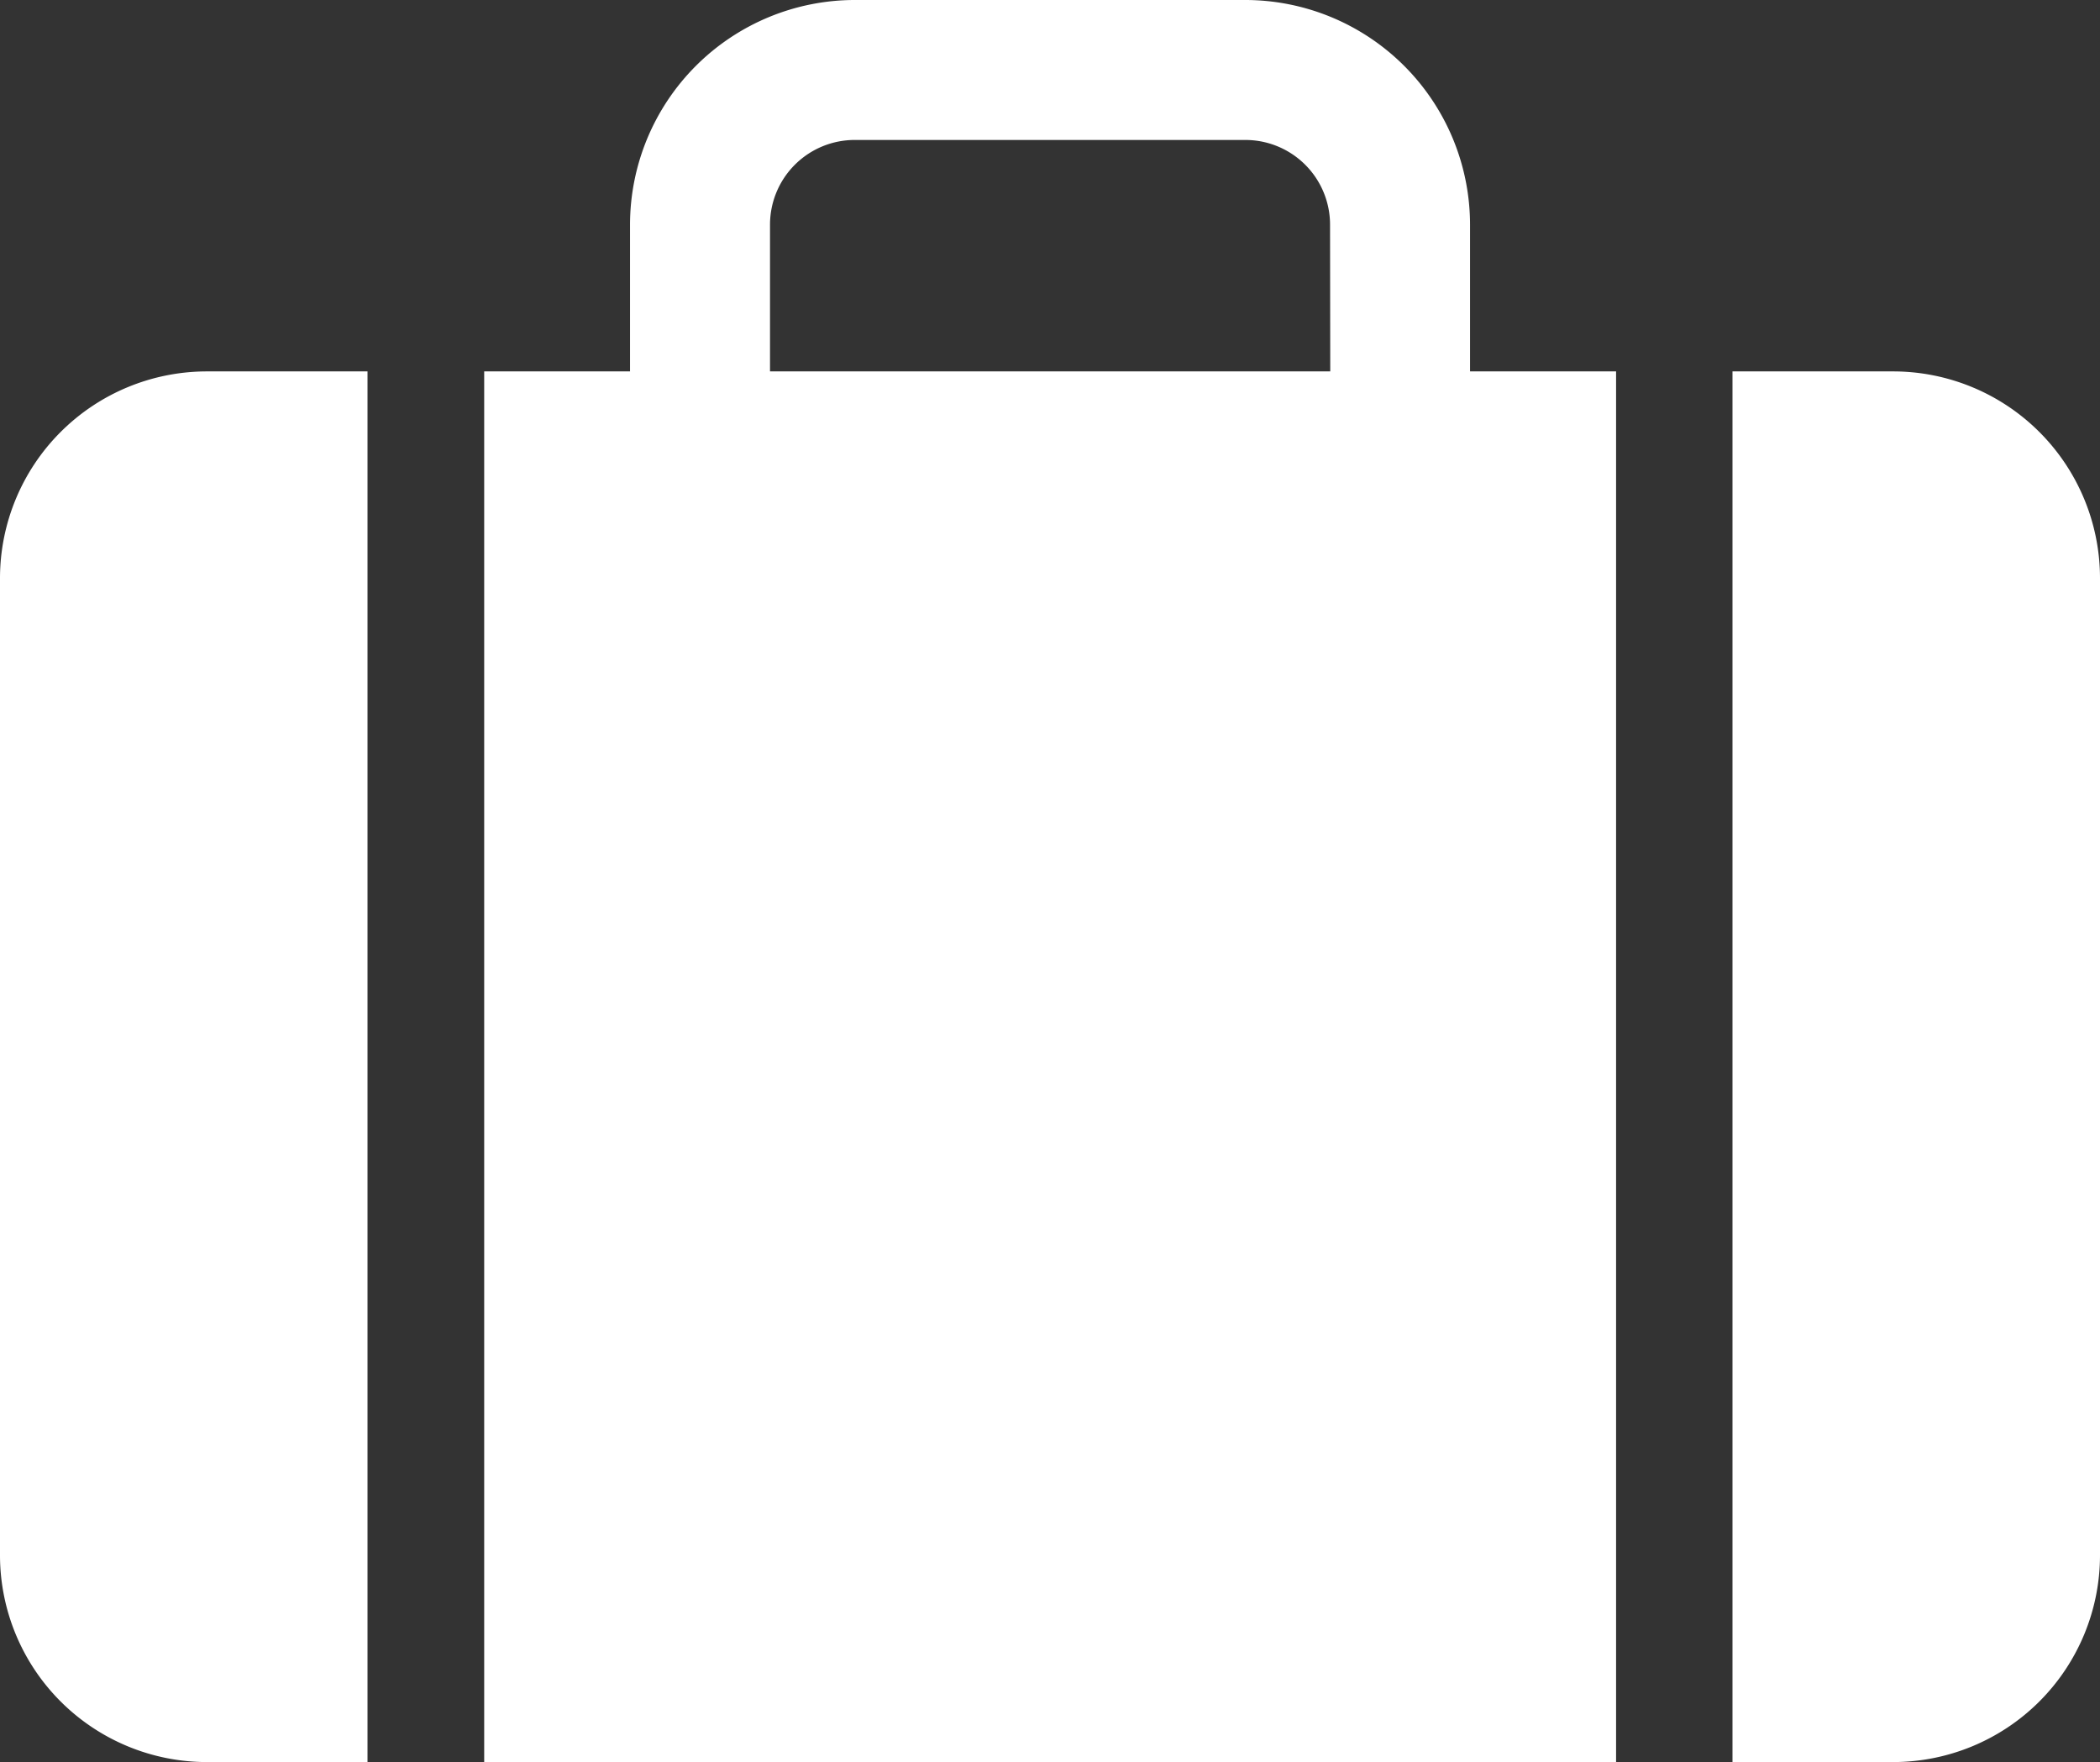
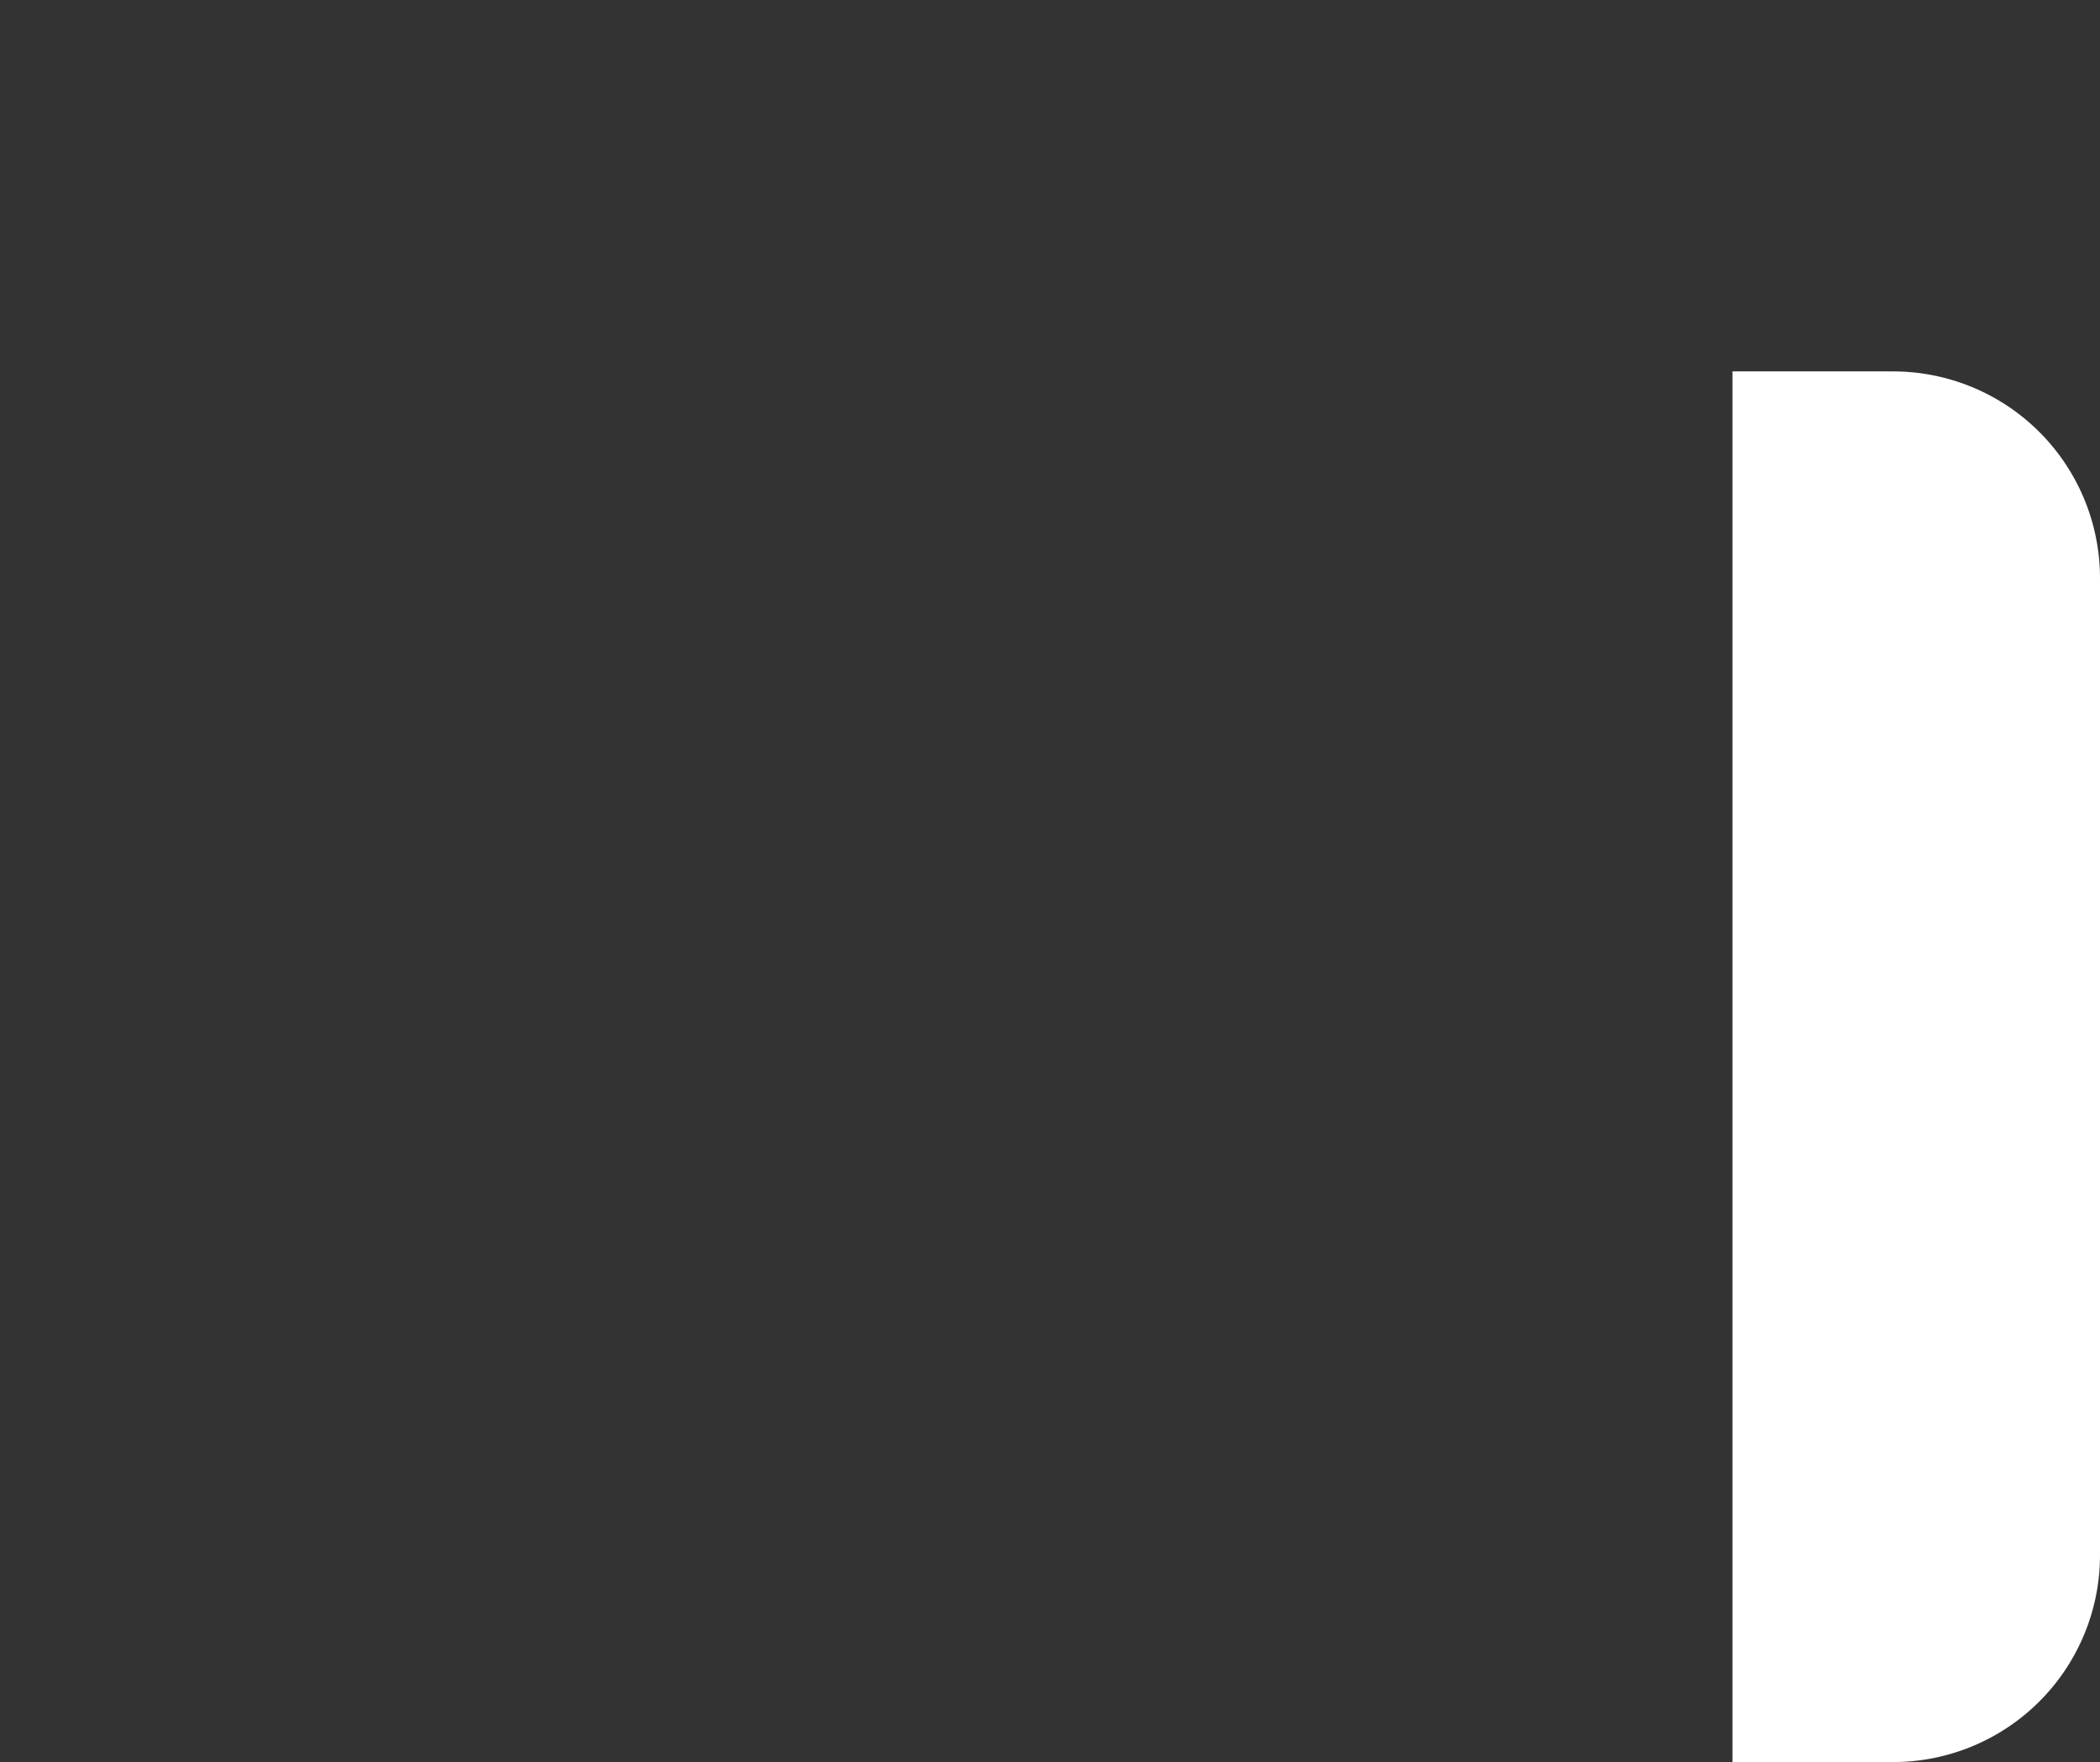
<svg xmlns="http://www.w3.org/2000/svg" width="31.262" height="26.236" viewBox="0 0 31.262 26.236">
  <rect x="0" y="0" width="31.262" height="26.236" fill="#333333" stroke="none" />
  <g id="Group_6866" data-name="Group 6866" transform="translate(-1369.369 -310.647)">
-     <path id="Path_15532" data-name="Path 15532" d="M42.6,17.764H40.426V15.578a3.348,3.348,0,0,0-3.344-3.344H31.265a3.348,3.348,0,0,0-3.344,3.344v2.186H25.75V38.47H42.6Zm-4.255,0H30.005V15.578a1.261,1.261,0,0,1,1.26-1.26h5.817a1.261,1.261,0,0,1,1.26,1.26Z" transform="translate(1350.827 298.413)" fill="#fff" />
    <path id="Path_15533" data-name="Path 15533" d="M81.64,28.155H79.25V48.861h2.39a3.081,3.081,0,0,0,3.081-3.081V31.236a3.081,3.081,0,0,0-3.081-3.081Z" transform="translate(1315.91 288.022)" fill="#fff" />
-     <path id="Path_15534" data-name="Path 15534" d="M8.081,48.861h2.39V28.155H8.081A3.081,3.081,0,0,0,5,31.236V45.78a3.081,3.081,0,0,0,3.081,3.081Z" transform="translate(1364.369 288.022)" fill="#fff" />
  </g>
</svg>